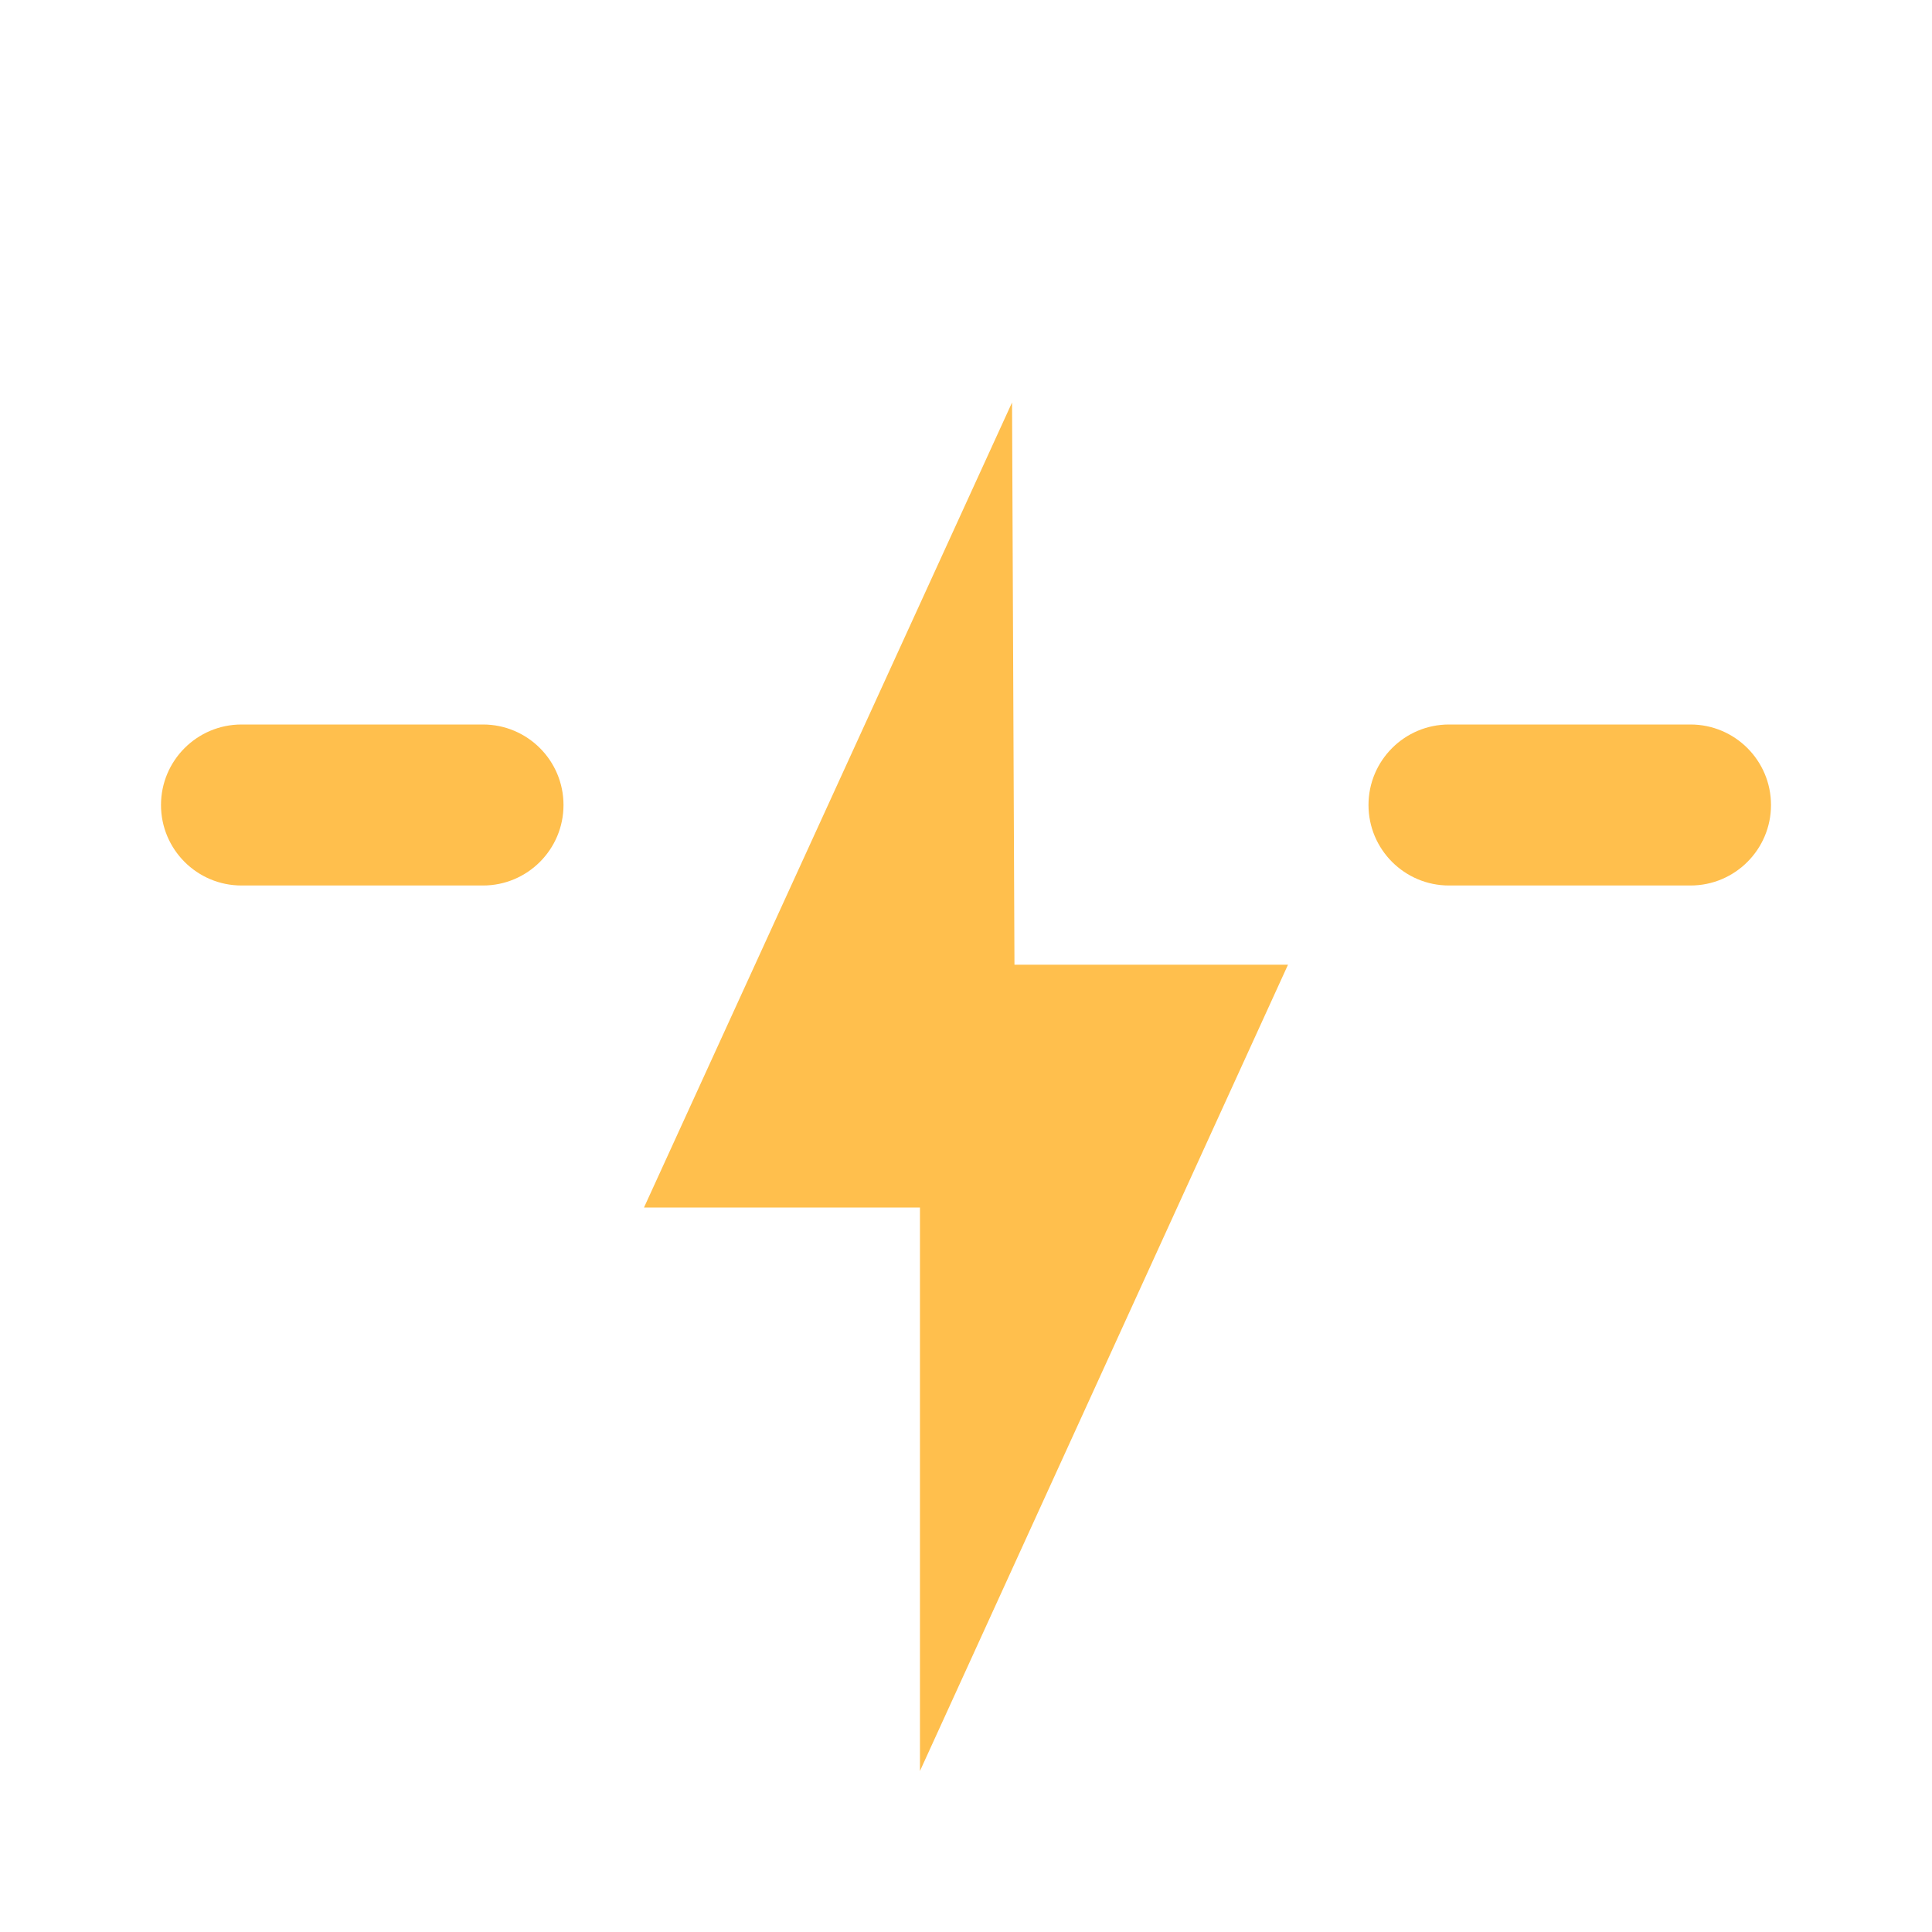
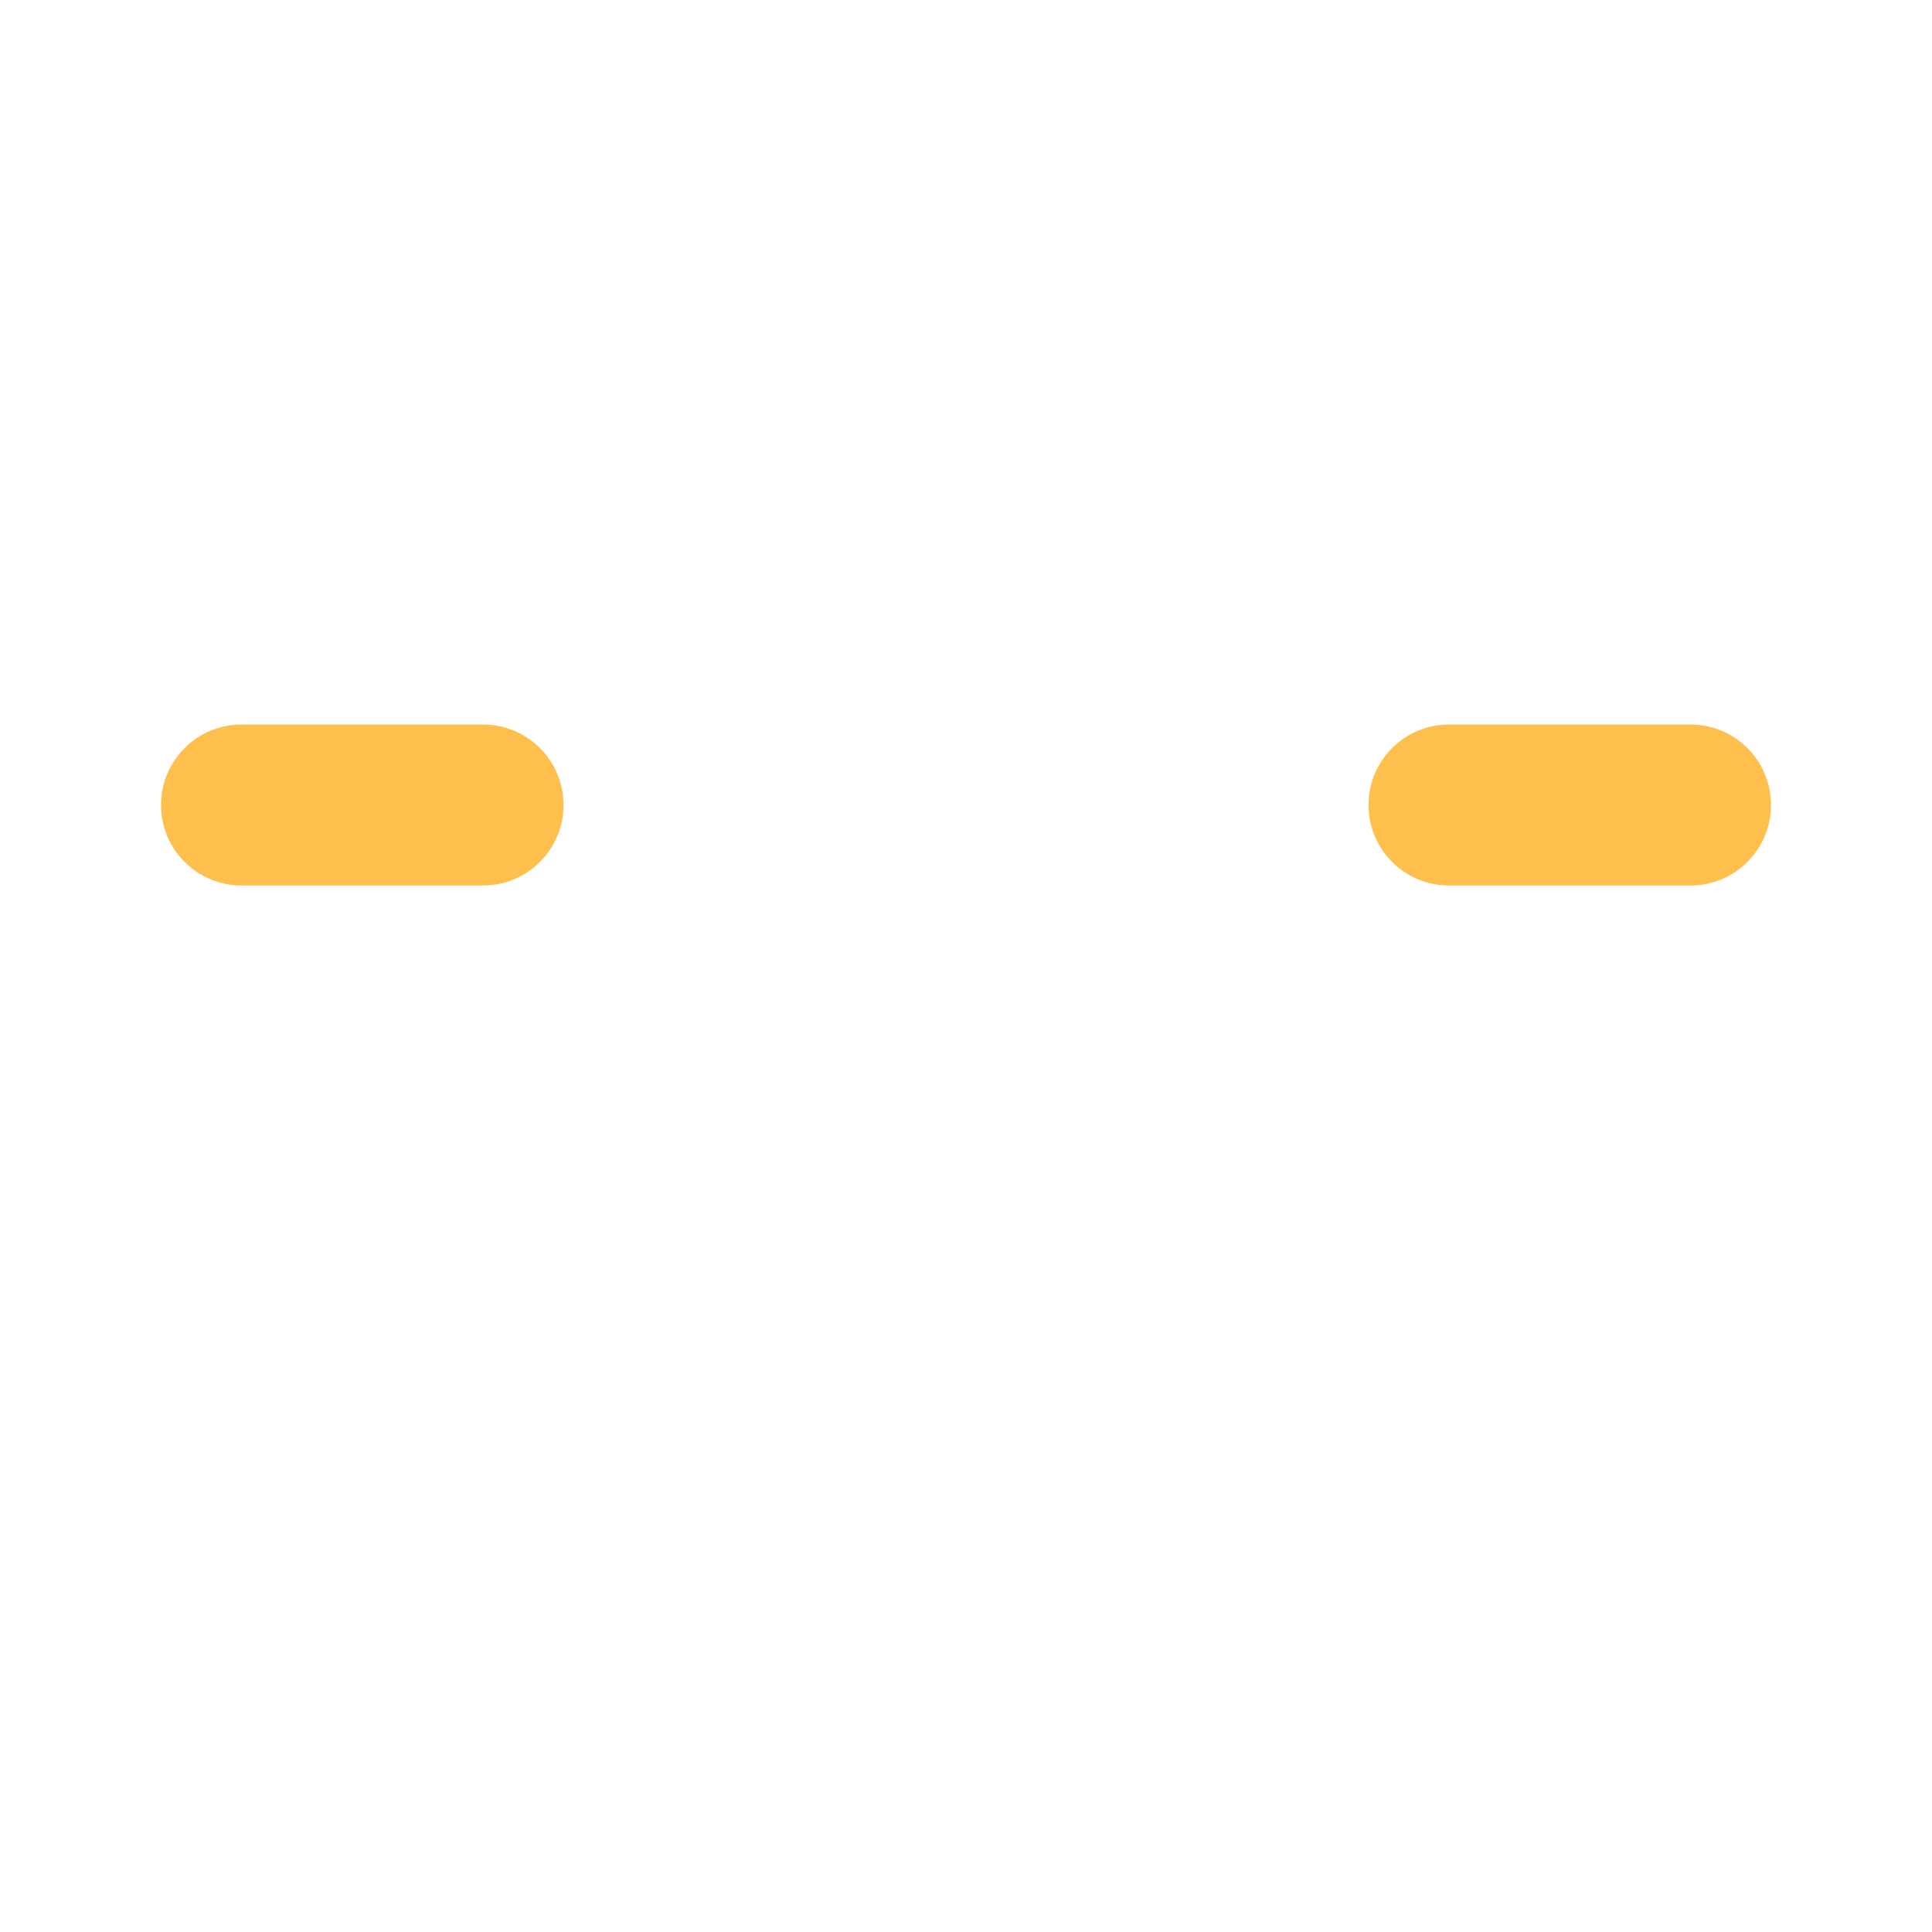
<svg xmlns="http://www.w3.org/2000/svg" width="24" height="24" viewBox="0 0 24 24" fill="none">
-   <path d="M12.572 5L8 15L11.428 15V22L16 11.984H12.602L12.572 5Z" fill="#FFBF4D" />
  <path fill-rule="evenodd" clip-rule="evenodd" d="M2 10C2 9.448 2.448 9 3 9H6C6.552 9 7 9.448 7 10C7 10.552 6.552 11 6 11H3C2.448 11 2 10.552 2 10Z" fill="#FFBF4D" />
  <path fill-rule="evenodd" clip-rule="evenodd" d="M17 10C17 9.448 17.448 9 18 9H21C21.552 9 22 9.448 22 10C22 10.552 21.552 11 21 11H18C17.448 11 17 10.552 17 10Z" fill="#FFBF4D" />
</svg>